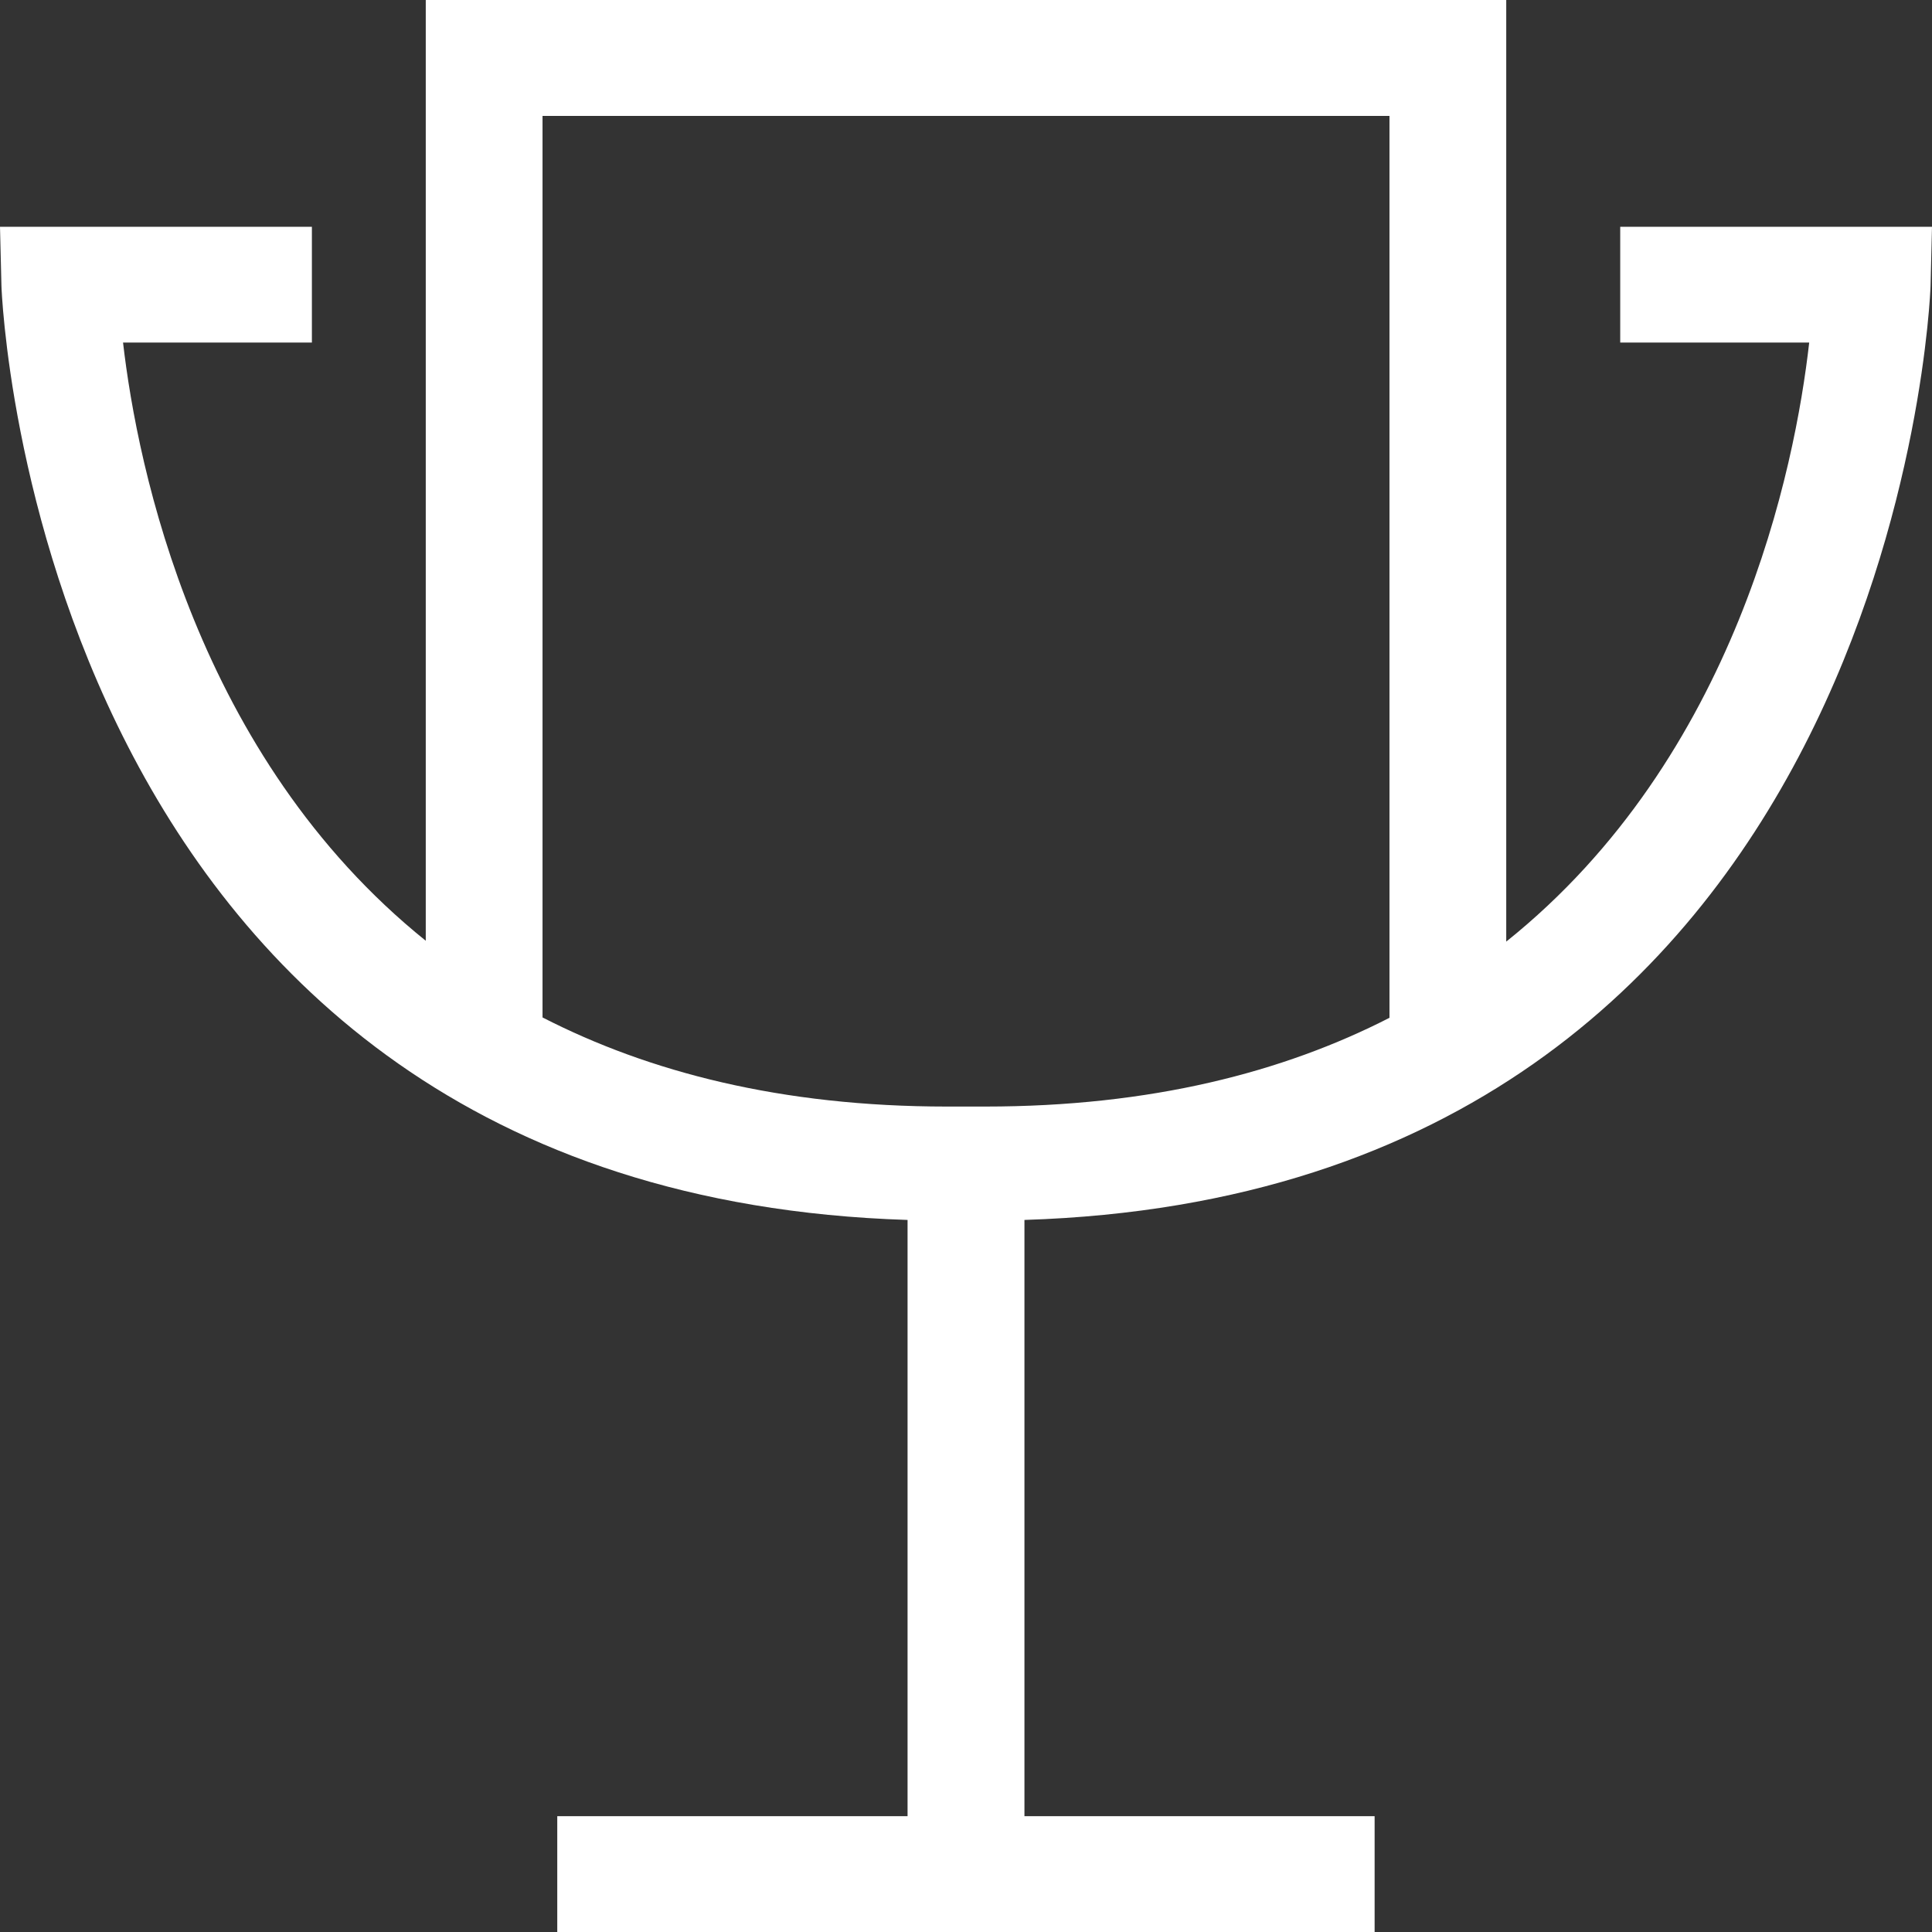
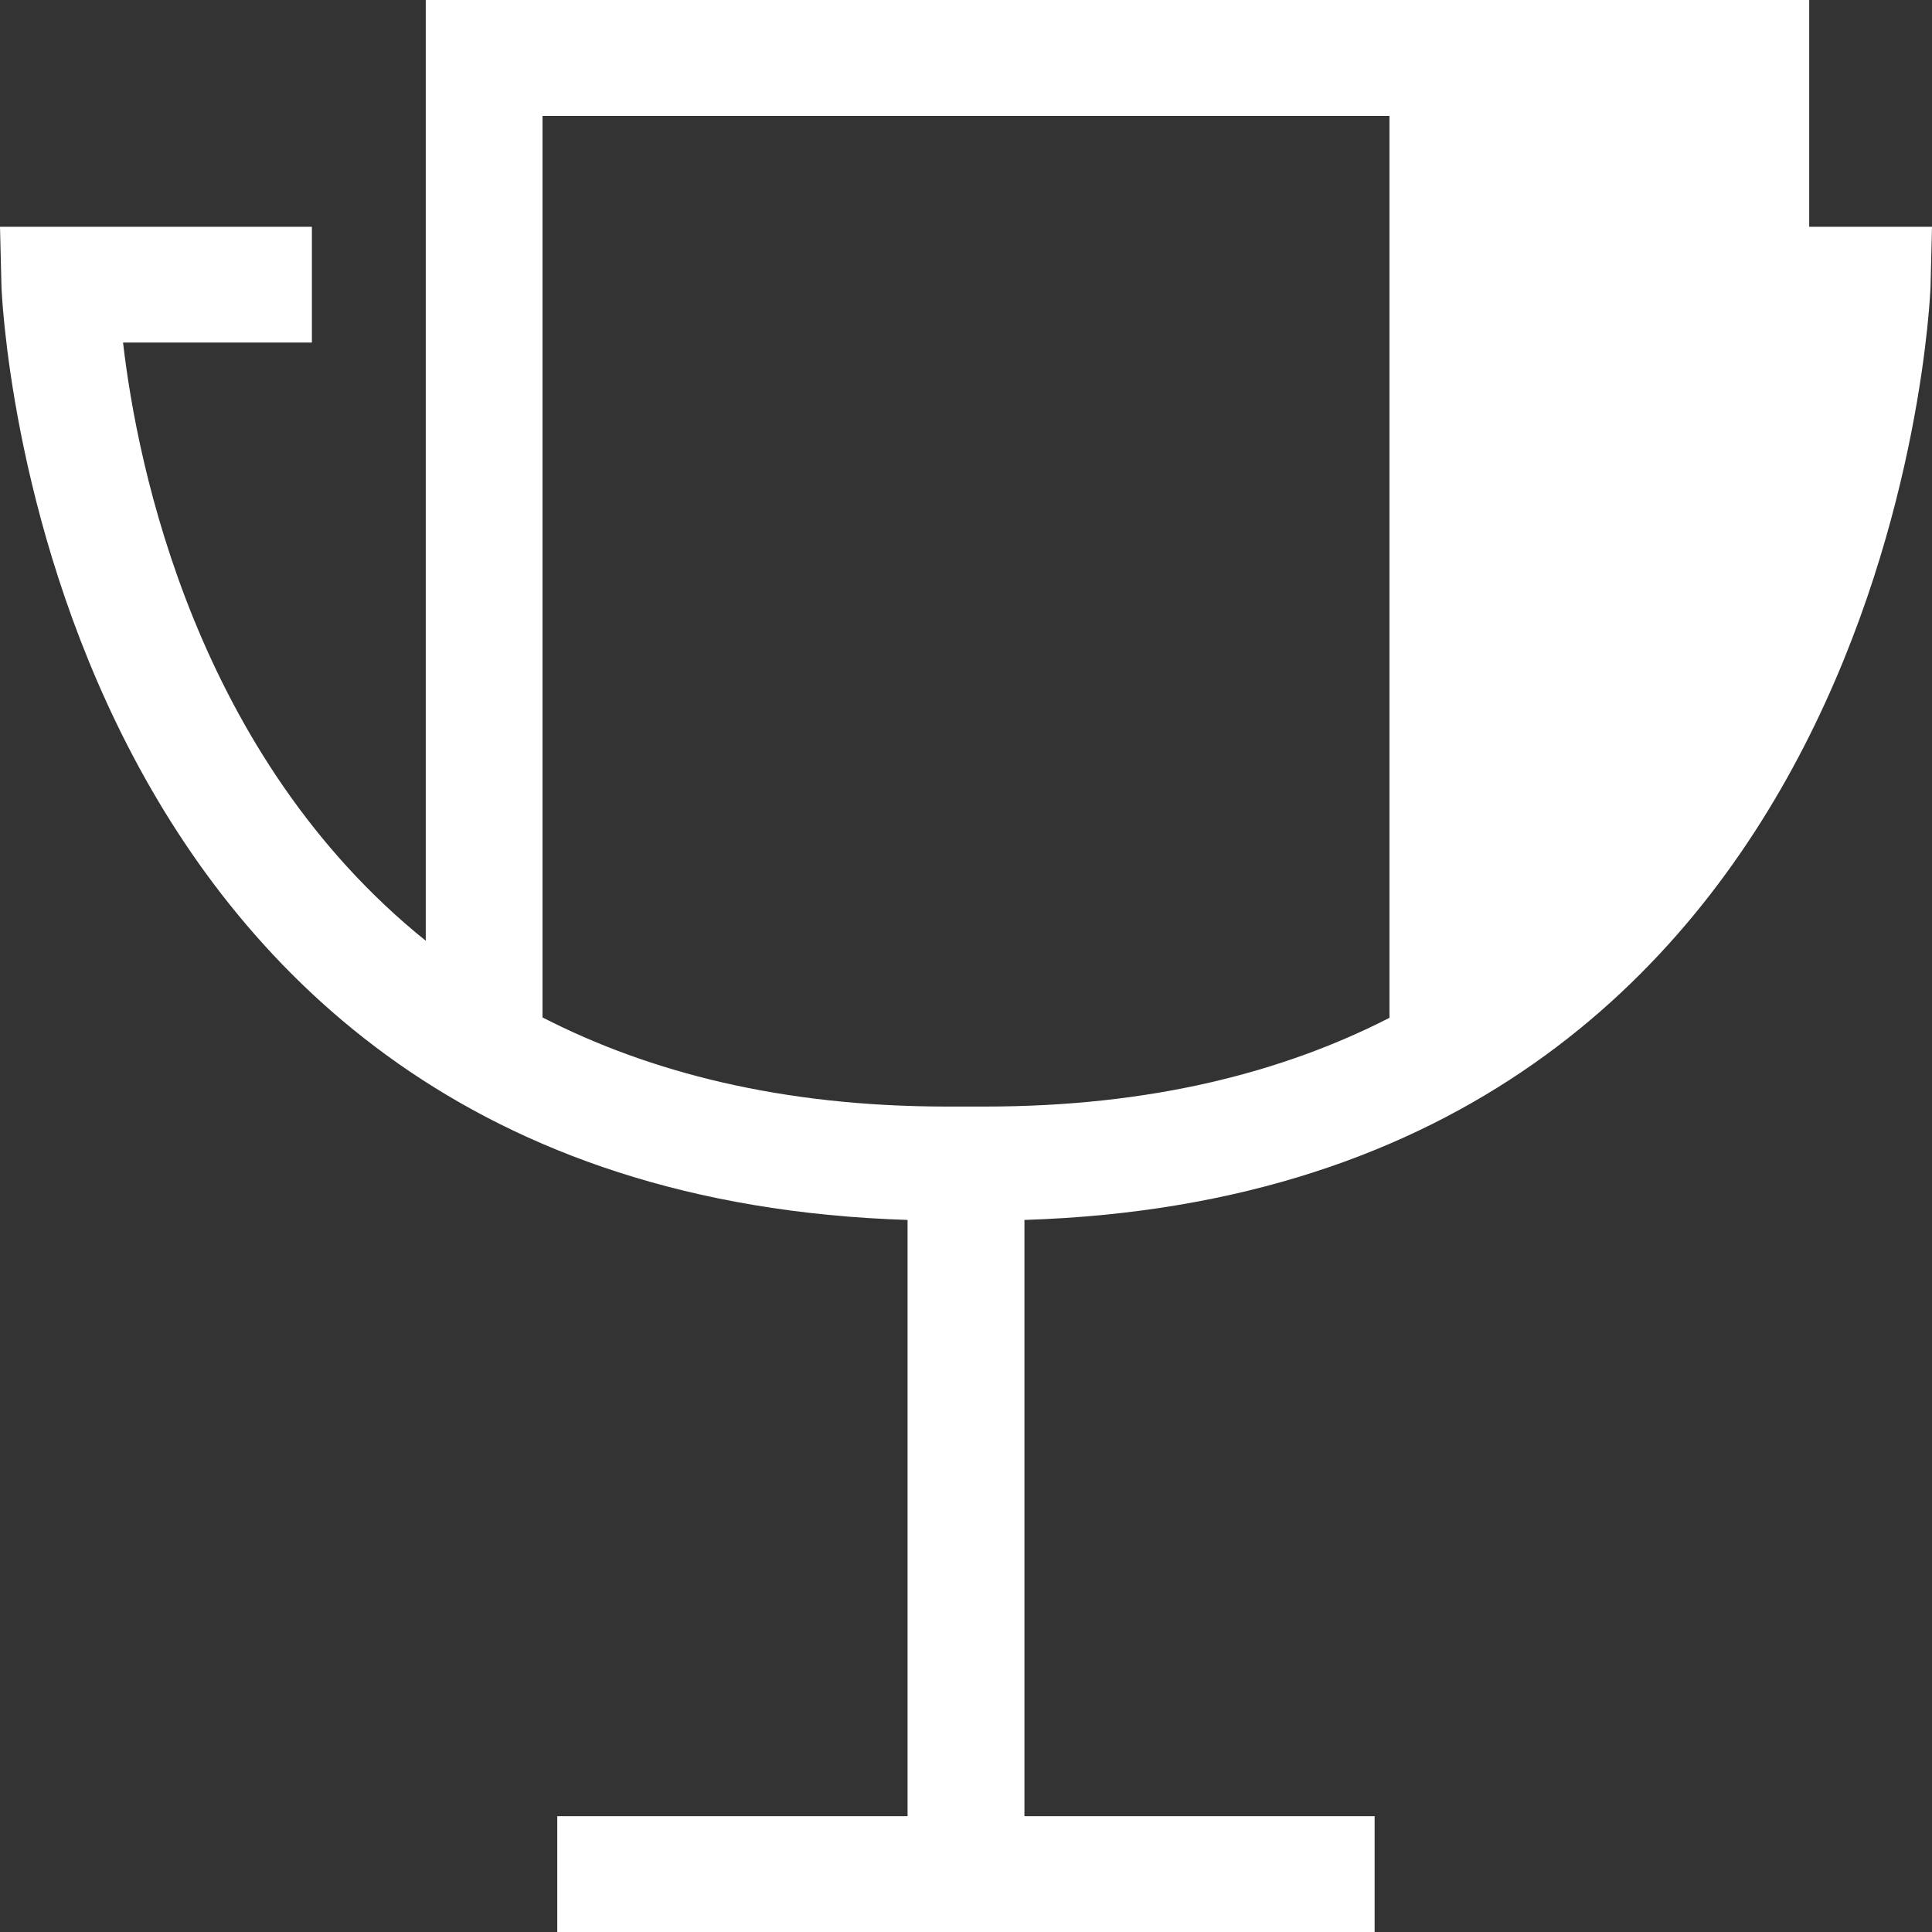
<svg xmlns="http://www.w3.org/2000/svg" width="16" height="16" viewBox="0 0 16 16" fill="none">
  <rect x="0" y="0" width="16" height="16" fill="#333333" stroke="none" />
-   <path d="M13.418 1.878V2.837H14.983C14.866 3.872 14.383 6.27 12.474 7.798V0H3.526V7.791C1.627 6.263 1.138 3.871 1.019 2.837H2.583V1.878H0L0.012 2.369C0.014 2.446 0.3 9.875 7.516 10.103V15.041H4.615V16H11.384V15.041H8.484V10.103C15.7 9.875 15.986 2.446 15.988 2.369L16 1.878H13.418ZM11.507 8.429C10.628 8.879 9.533 9.164 8.159 9.164H7.841C6.468 9.164 5.372 8.877 4.493 8.426V0.96H11.507L11.507 8.43L11.507 8.429Z" fill="white" />
+   <path d="M13.418 1.878V2.837H14.983V0H3.526V7.791C1.627 6.263 1.138 3.871 1.019 2.837H2.583V1.878H0L0.012 2.369C0.014 2.446 0.3 9.875 7.516 10.103V15.041H4.615V16H11.384V15.041H8.484V10.103C15.7 9.875 15.986 2.446 15.988 2.369L16 1.878H13.418ZM11.507 8.429C10.628 8.879 9.533 9.164 8.159 9.164H7.841C6.468 9.164 5.372 8.877 4.493 8.426V0.96H11.507L11.507 8.43L11.507 8.429Z" fill="white" />
</svg>